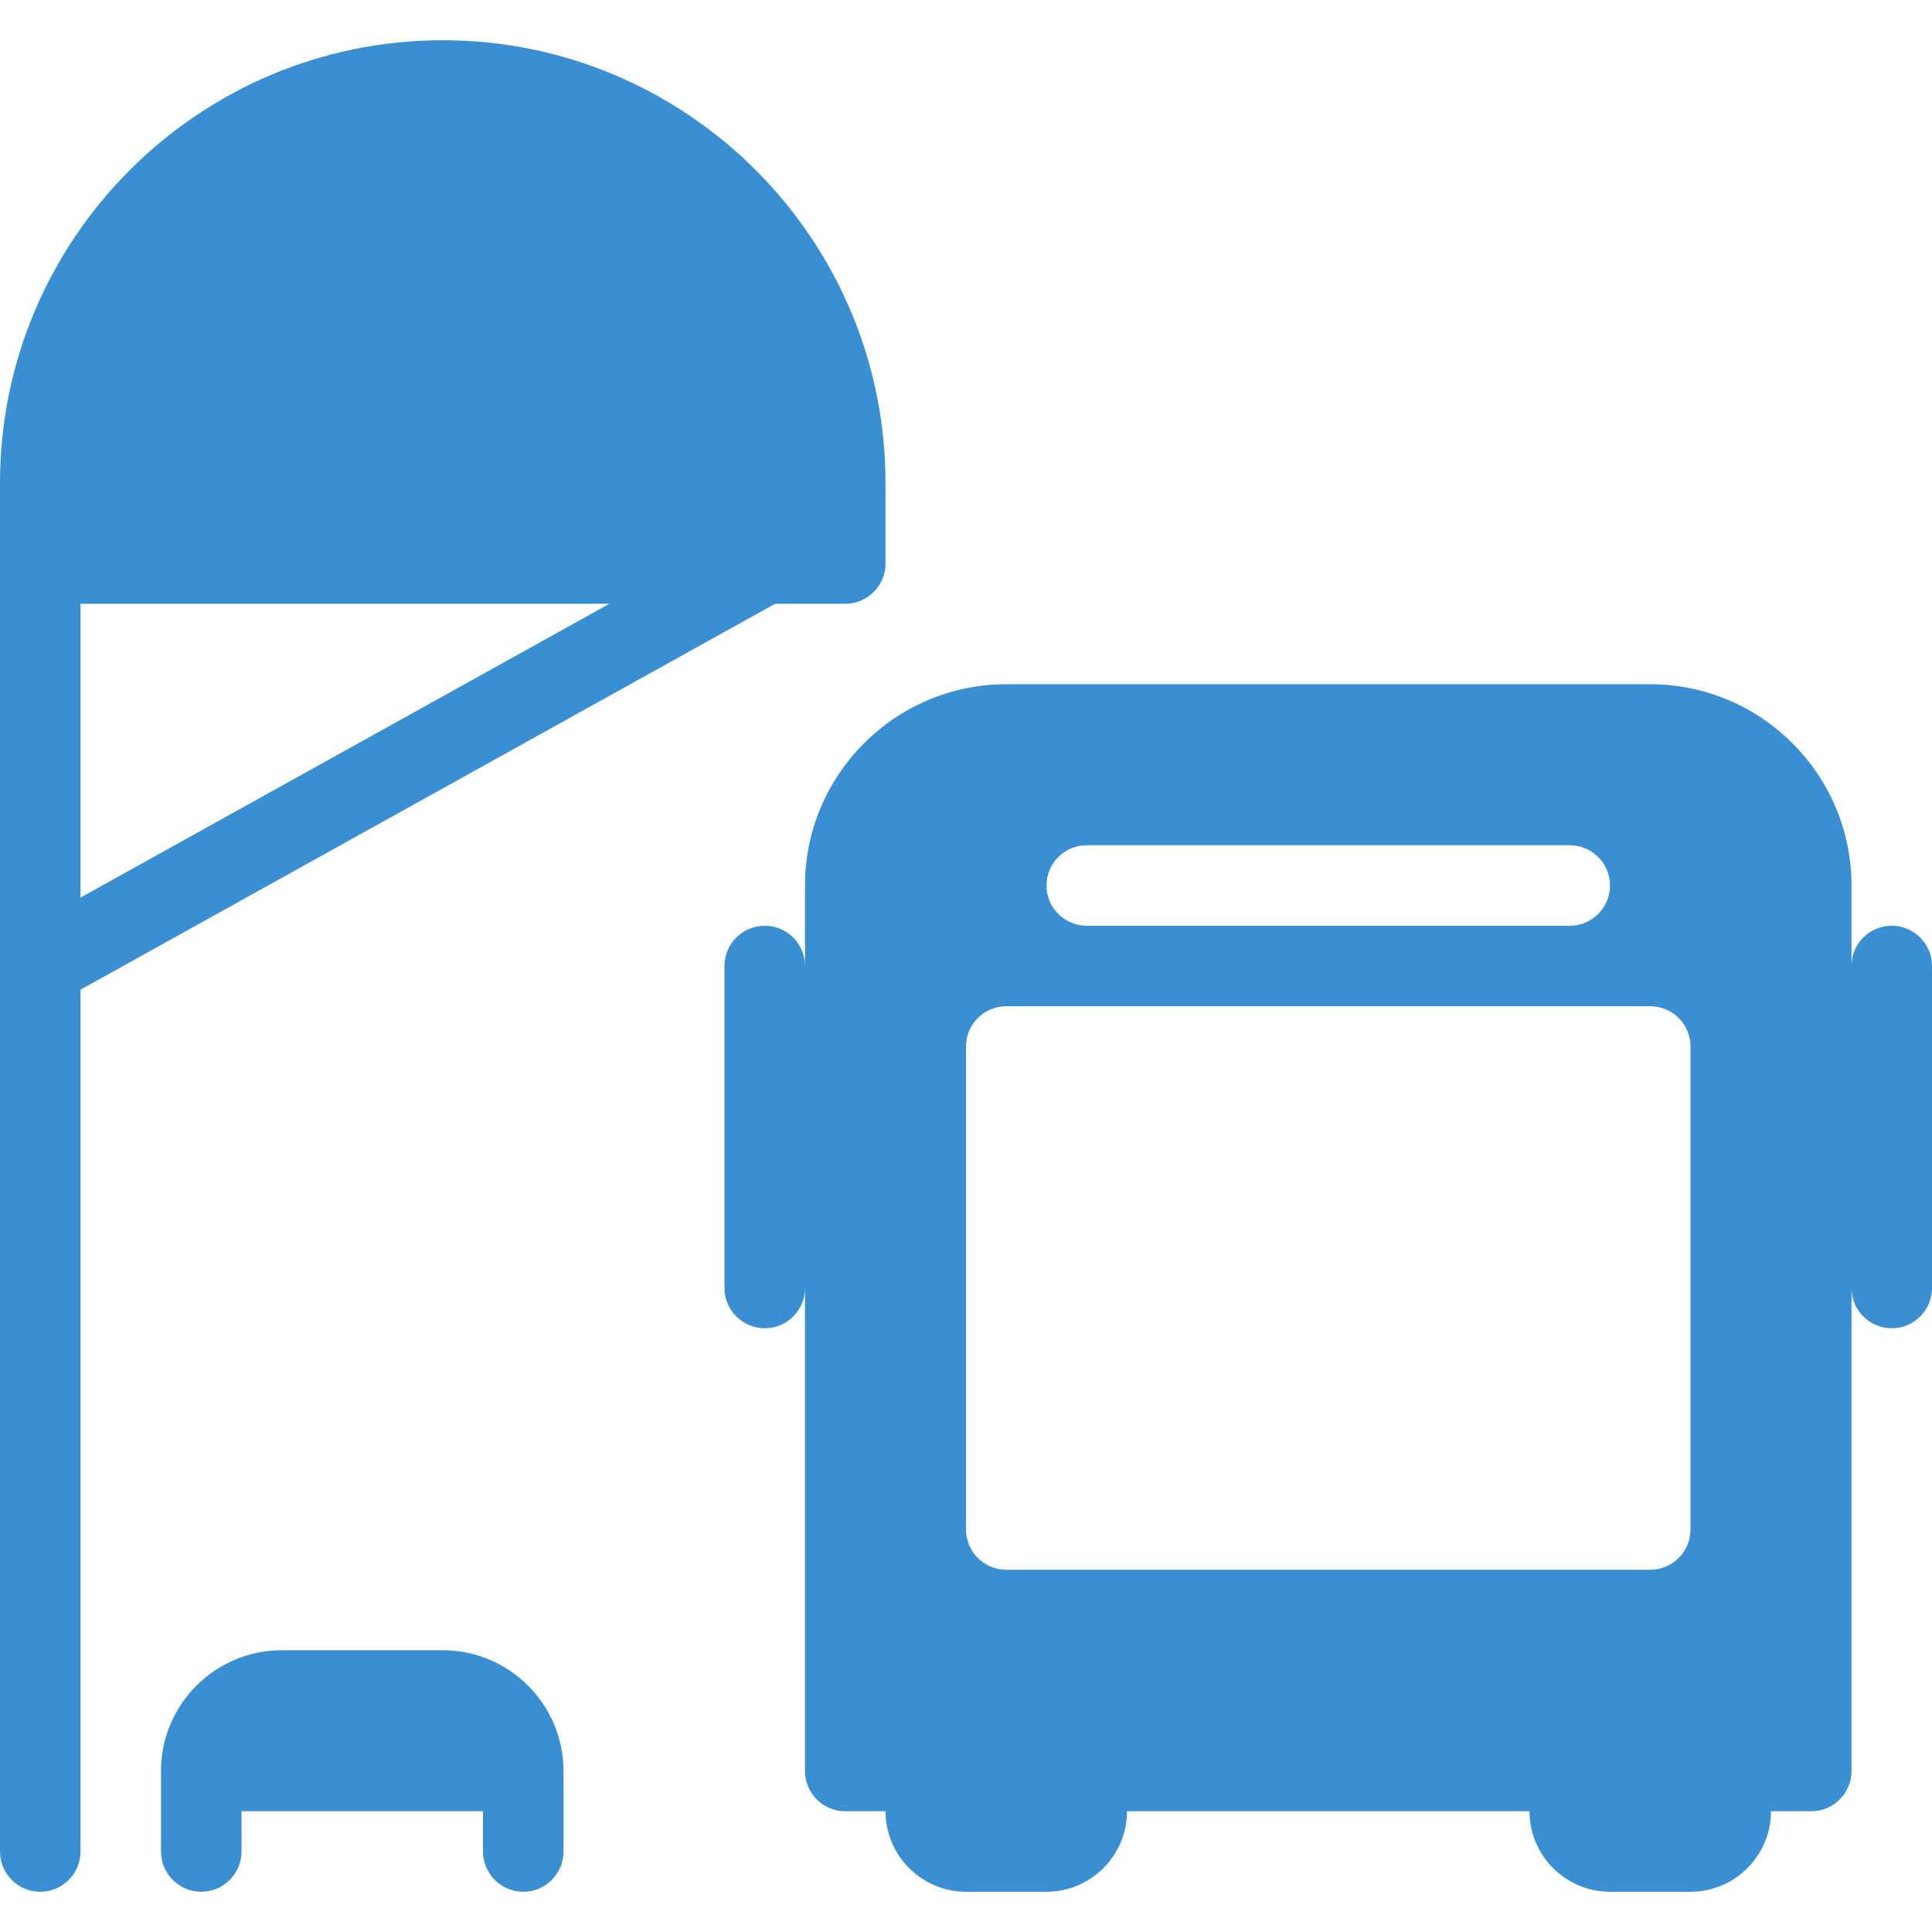
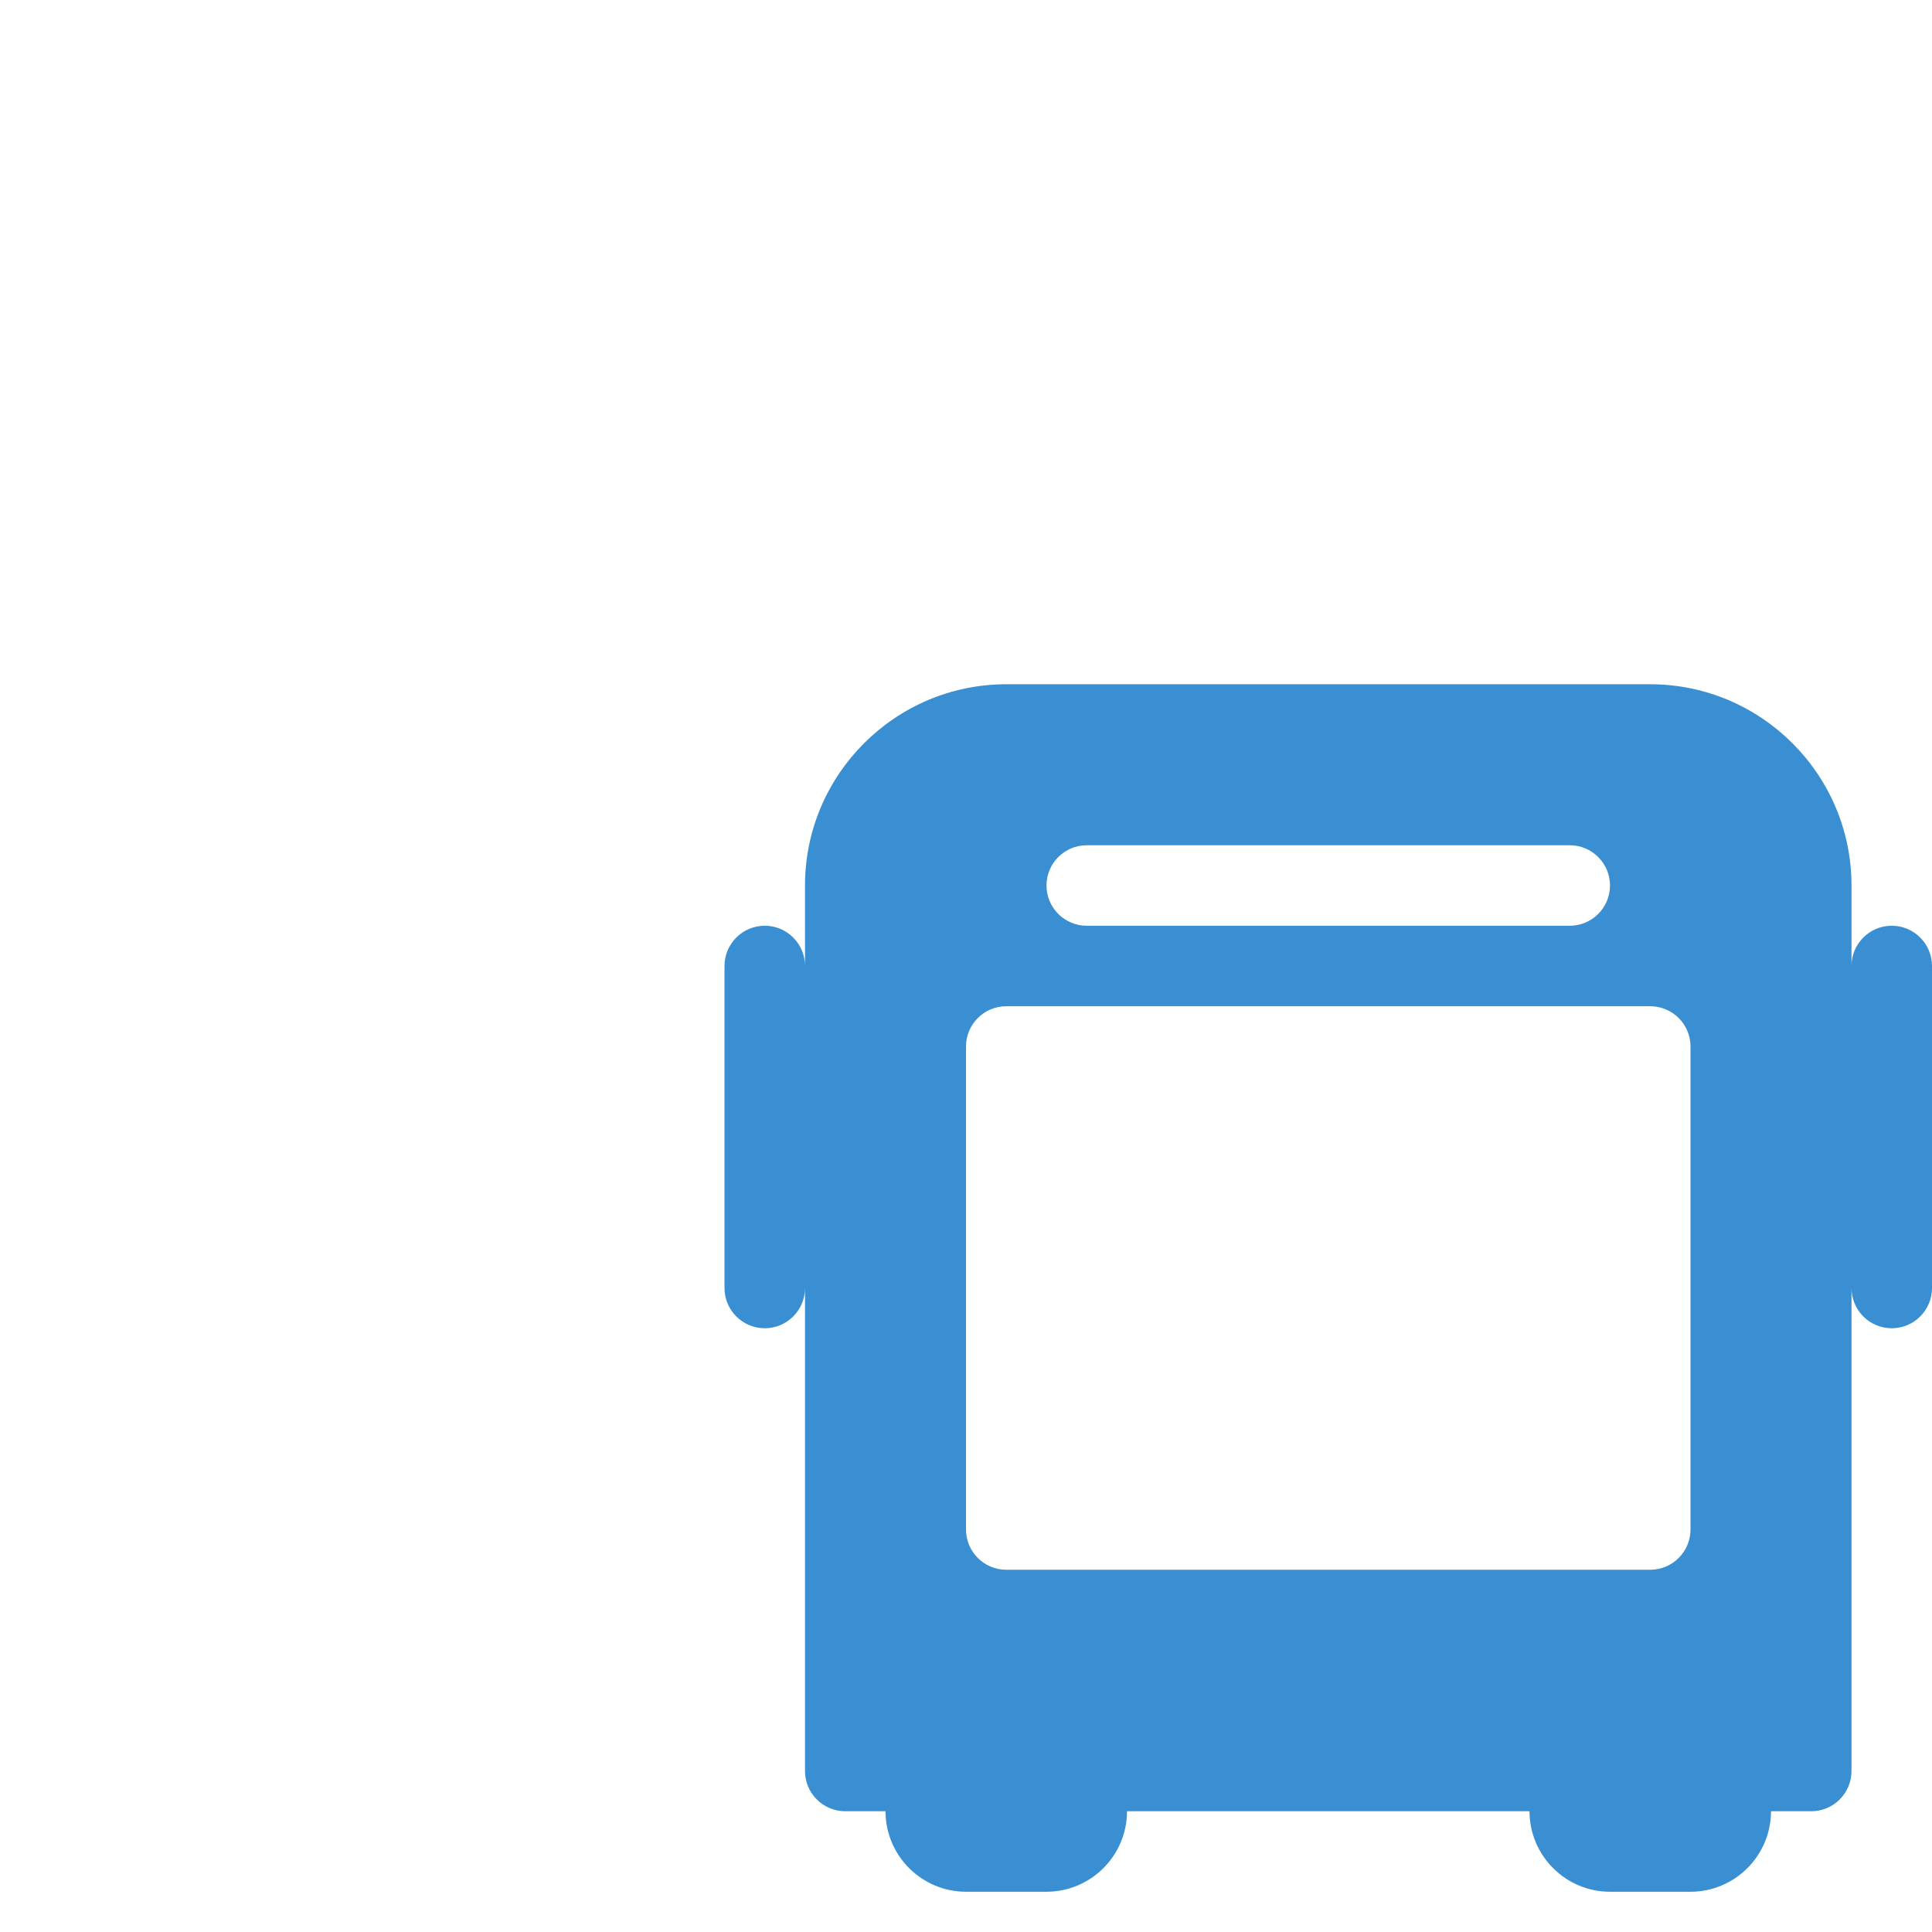
<svg xmlns="http://www.w3.org/2000/svg" version="1.1" id="Layer_1" x="0px" y="0px" viewBox="0 0 512 512" style="enable-background:new 0 0 512 512;" xml:space="preserve" width="512px" height="512px">
  <g>
    <g>
      <g>
-         <path d="M224,160c5.888,0,10.667-4.779,10.667-10.667V128c0-64.704-52.629-117.333-117.333-117.333S0,63.296,0,128v362.667     c0,5.888,4.779,10.667,10.667,10.667s10.667-4.779,10.667-10.667V262.272L205.419,160H224z M21.333,237.867V160h140.181     L21.333,237.867z" fill="#398fd1" />
        <path d="M501.333,245.333c-5.888,0-10.667,4.779-10.667,10.667v-21.333c0-29.397-23.936-53.333-53.333-53.333H266.667     c-29.397,0-53.333,23.936-53.333,53.333V256c0-5.888-4.779-10.667-10.667-10.667S192,250.112,192,256v85.333     c0,5.888,4.779,10.667,10.667,10.667s10.667-4.779,10.667-10.667v128c0,5.888,4.779,10.667,10.667,10.667h10.667     c0,11.755,9.579,21.333,21.333,21.333h21.333c11.755,0,21.333-9.579,21.333-21.333h106.667c0,11.755,9.579,21.333,21.333,21.333     H448c11.755,0,21.333-9.579,21.333-21.333H480c5.888,0,10.667-4.779,10.667-10.667v-128c0,5.888,4.779,10.667,10.667,10.667     c5.888,0,10.667-4.779,10.667-10.667V256C512,250.112,507.221,245.333,501.333,245.333z M288,224h128     c5.888,0,10.667,4.779,10.667,10.667s-4.779,10.667-10.667,10.667H288c-5.888,0-10.667-4.779-10.667-10.667S282.112,224,288,224z      M448,405.333c0,5.888-4.779,10.667-10.667,10.667H266.667c-5.888,0-10.667-4.779-10.667-10.667v-128     c0-5.888,4.779-10.667,10.667-10.667h170.667c5.888,0,10.667,4.779,10.667,10.667V405.333z" fill="#398fd1" />
-         <path d="M117.333,437.333H74.667c-17.643,0-32,14.357-32,32v21.333c0,5.888,4.779,10.667,10.667,10.667S64,496.555,64,490.667     V480h64v10.667c0,5.888,4.779,10.667,10.667,10.667s10.667-4.779,10.667-10.667v-21.333     C149.333,451.691,134.976,437.333,117.333,437.333z" fill="#398fd1" />
      </g>
    </g>
  </g>
  <g>
</g>
  <g>
</g>
  <g>
</g>
  <g>
</g>
  <g>
</g>
  <g>
</g>
  <g>
</g>
  <g>
</g>
  <g>
</g>
  <g>
</g>
  <g>
</g>
  <g>
</g>
  <g>
</g>
  <g>
</g>
  <g>
</g>
</svg>